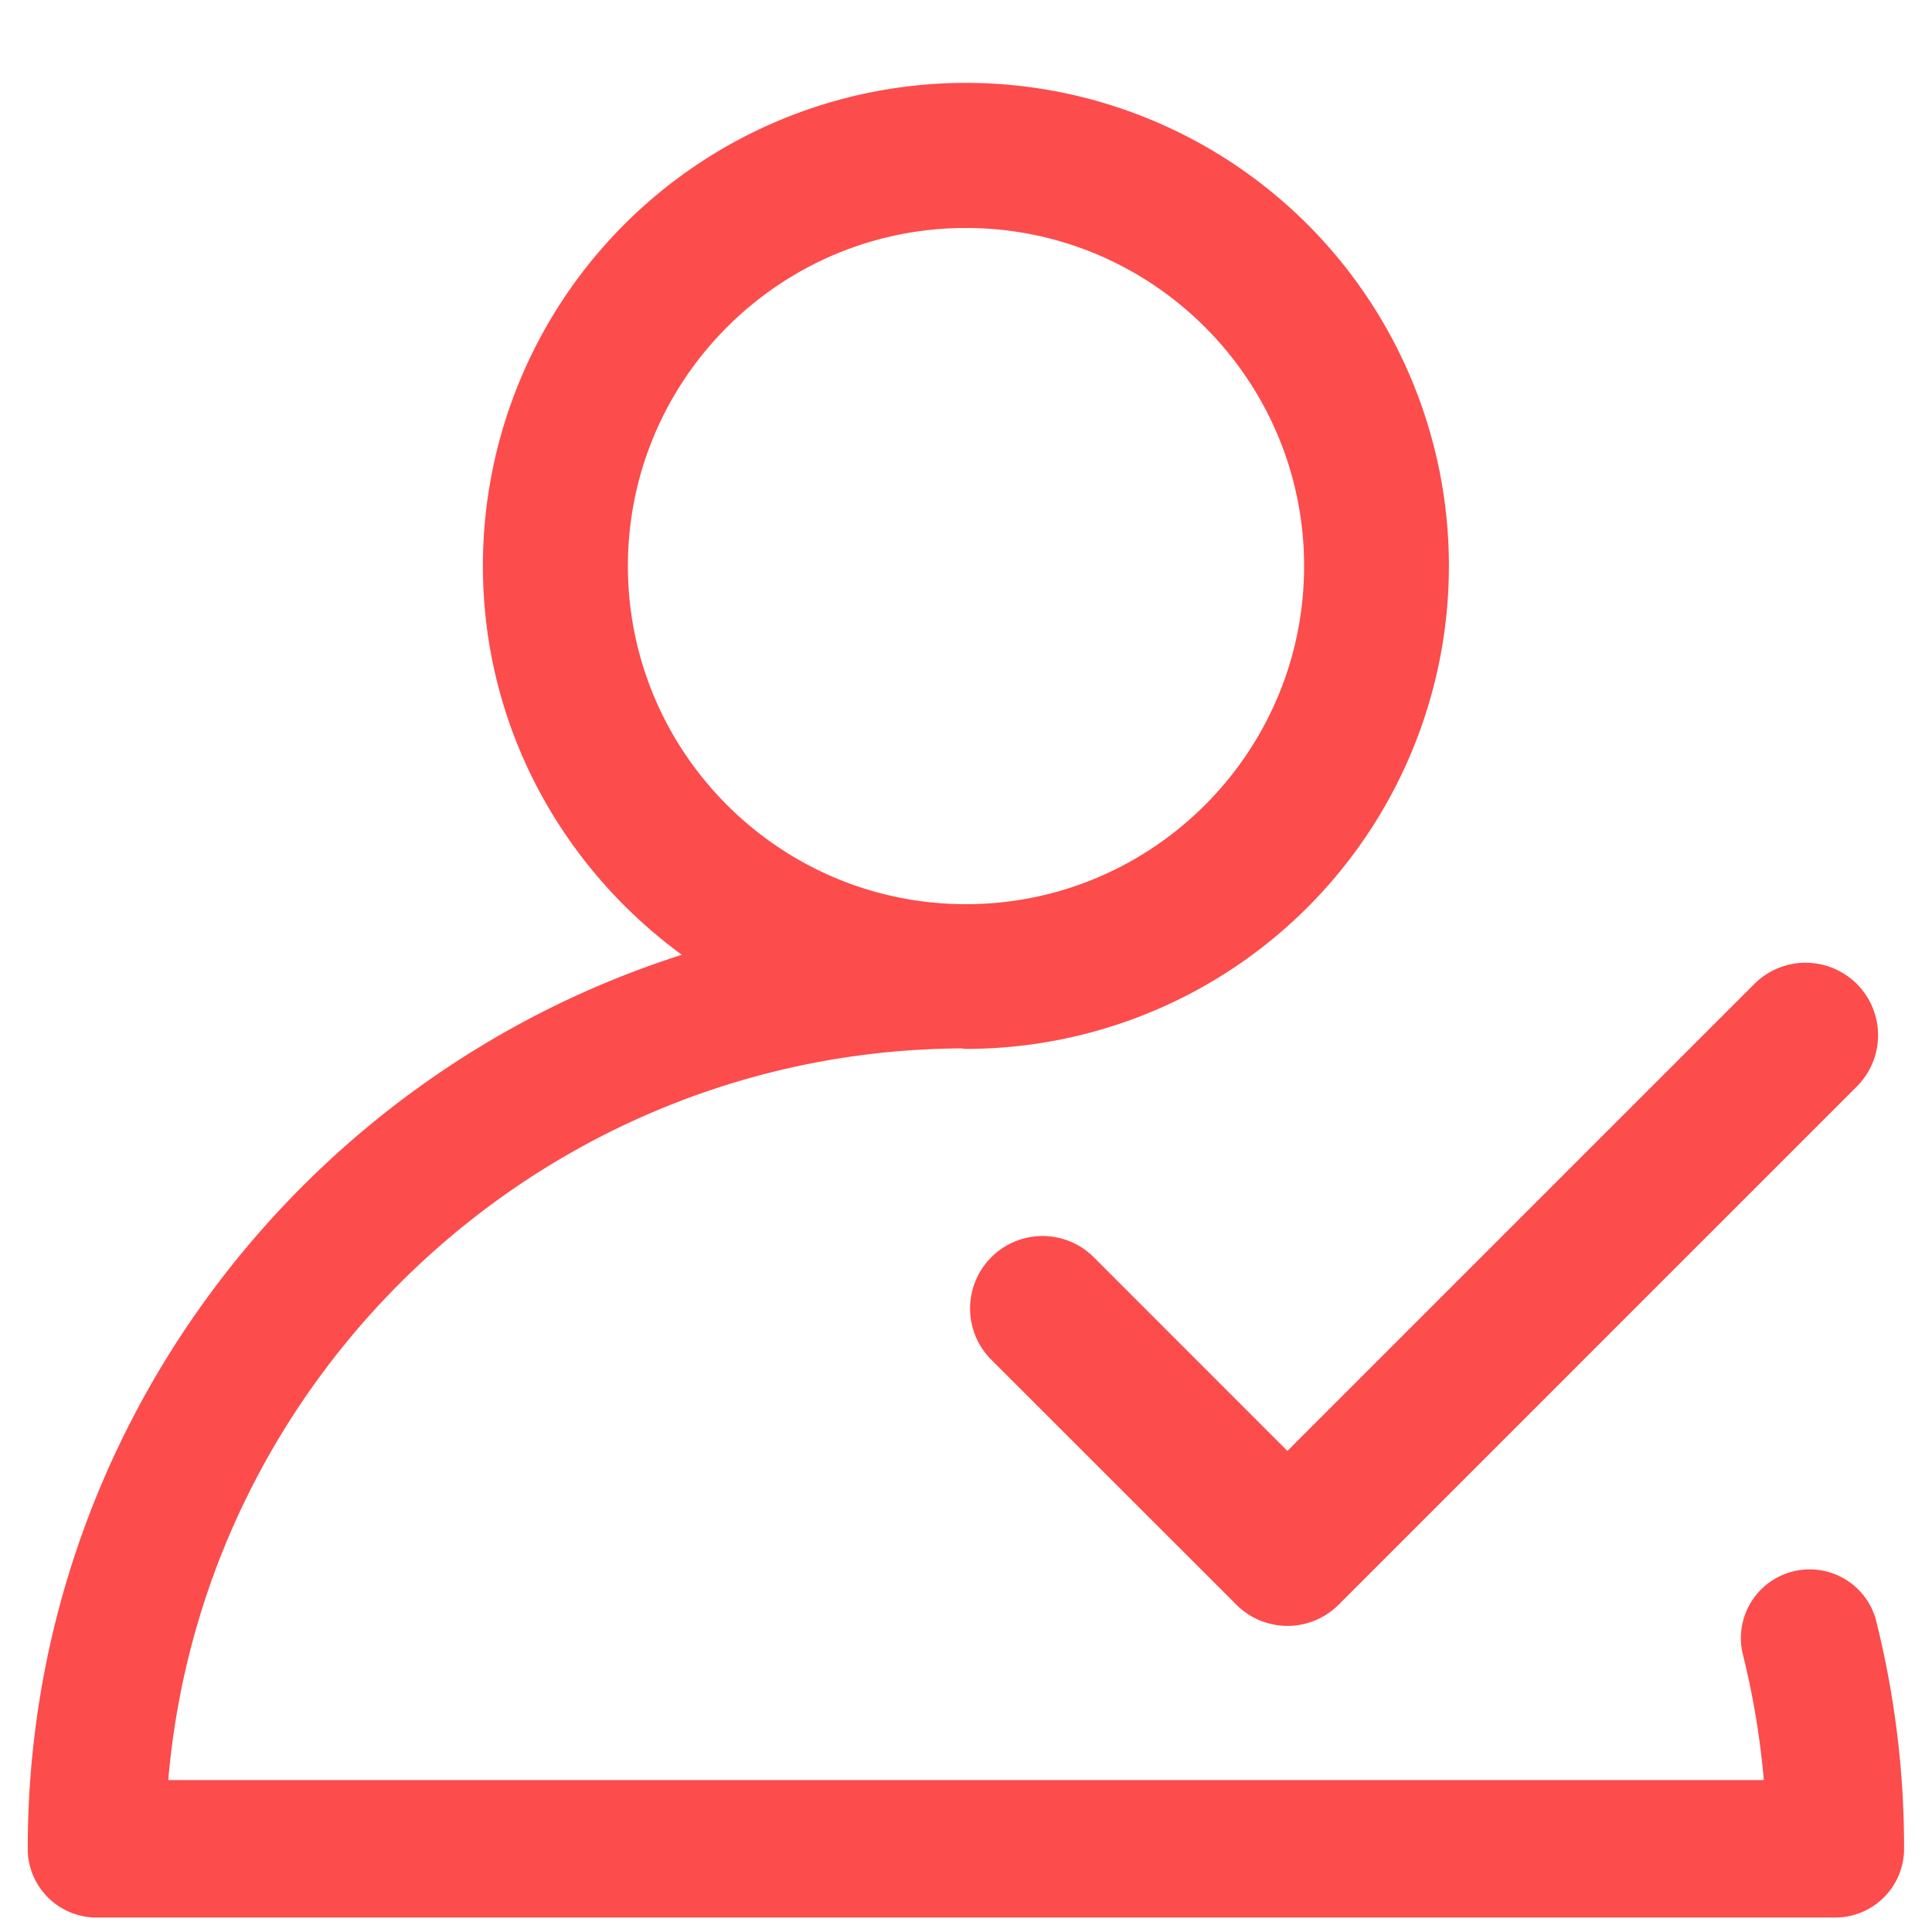
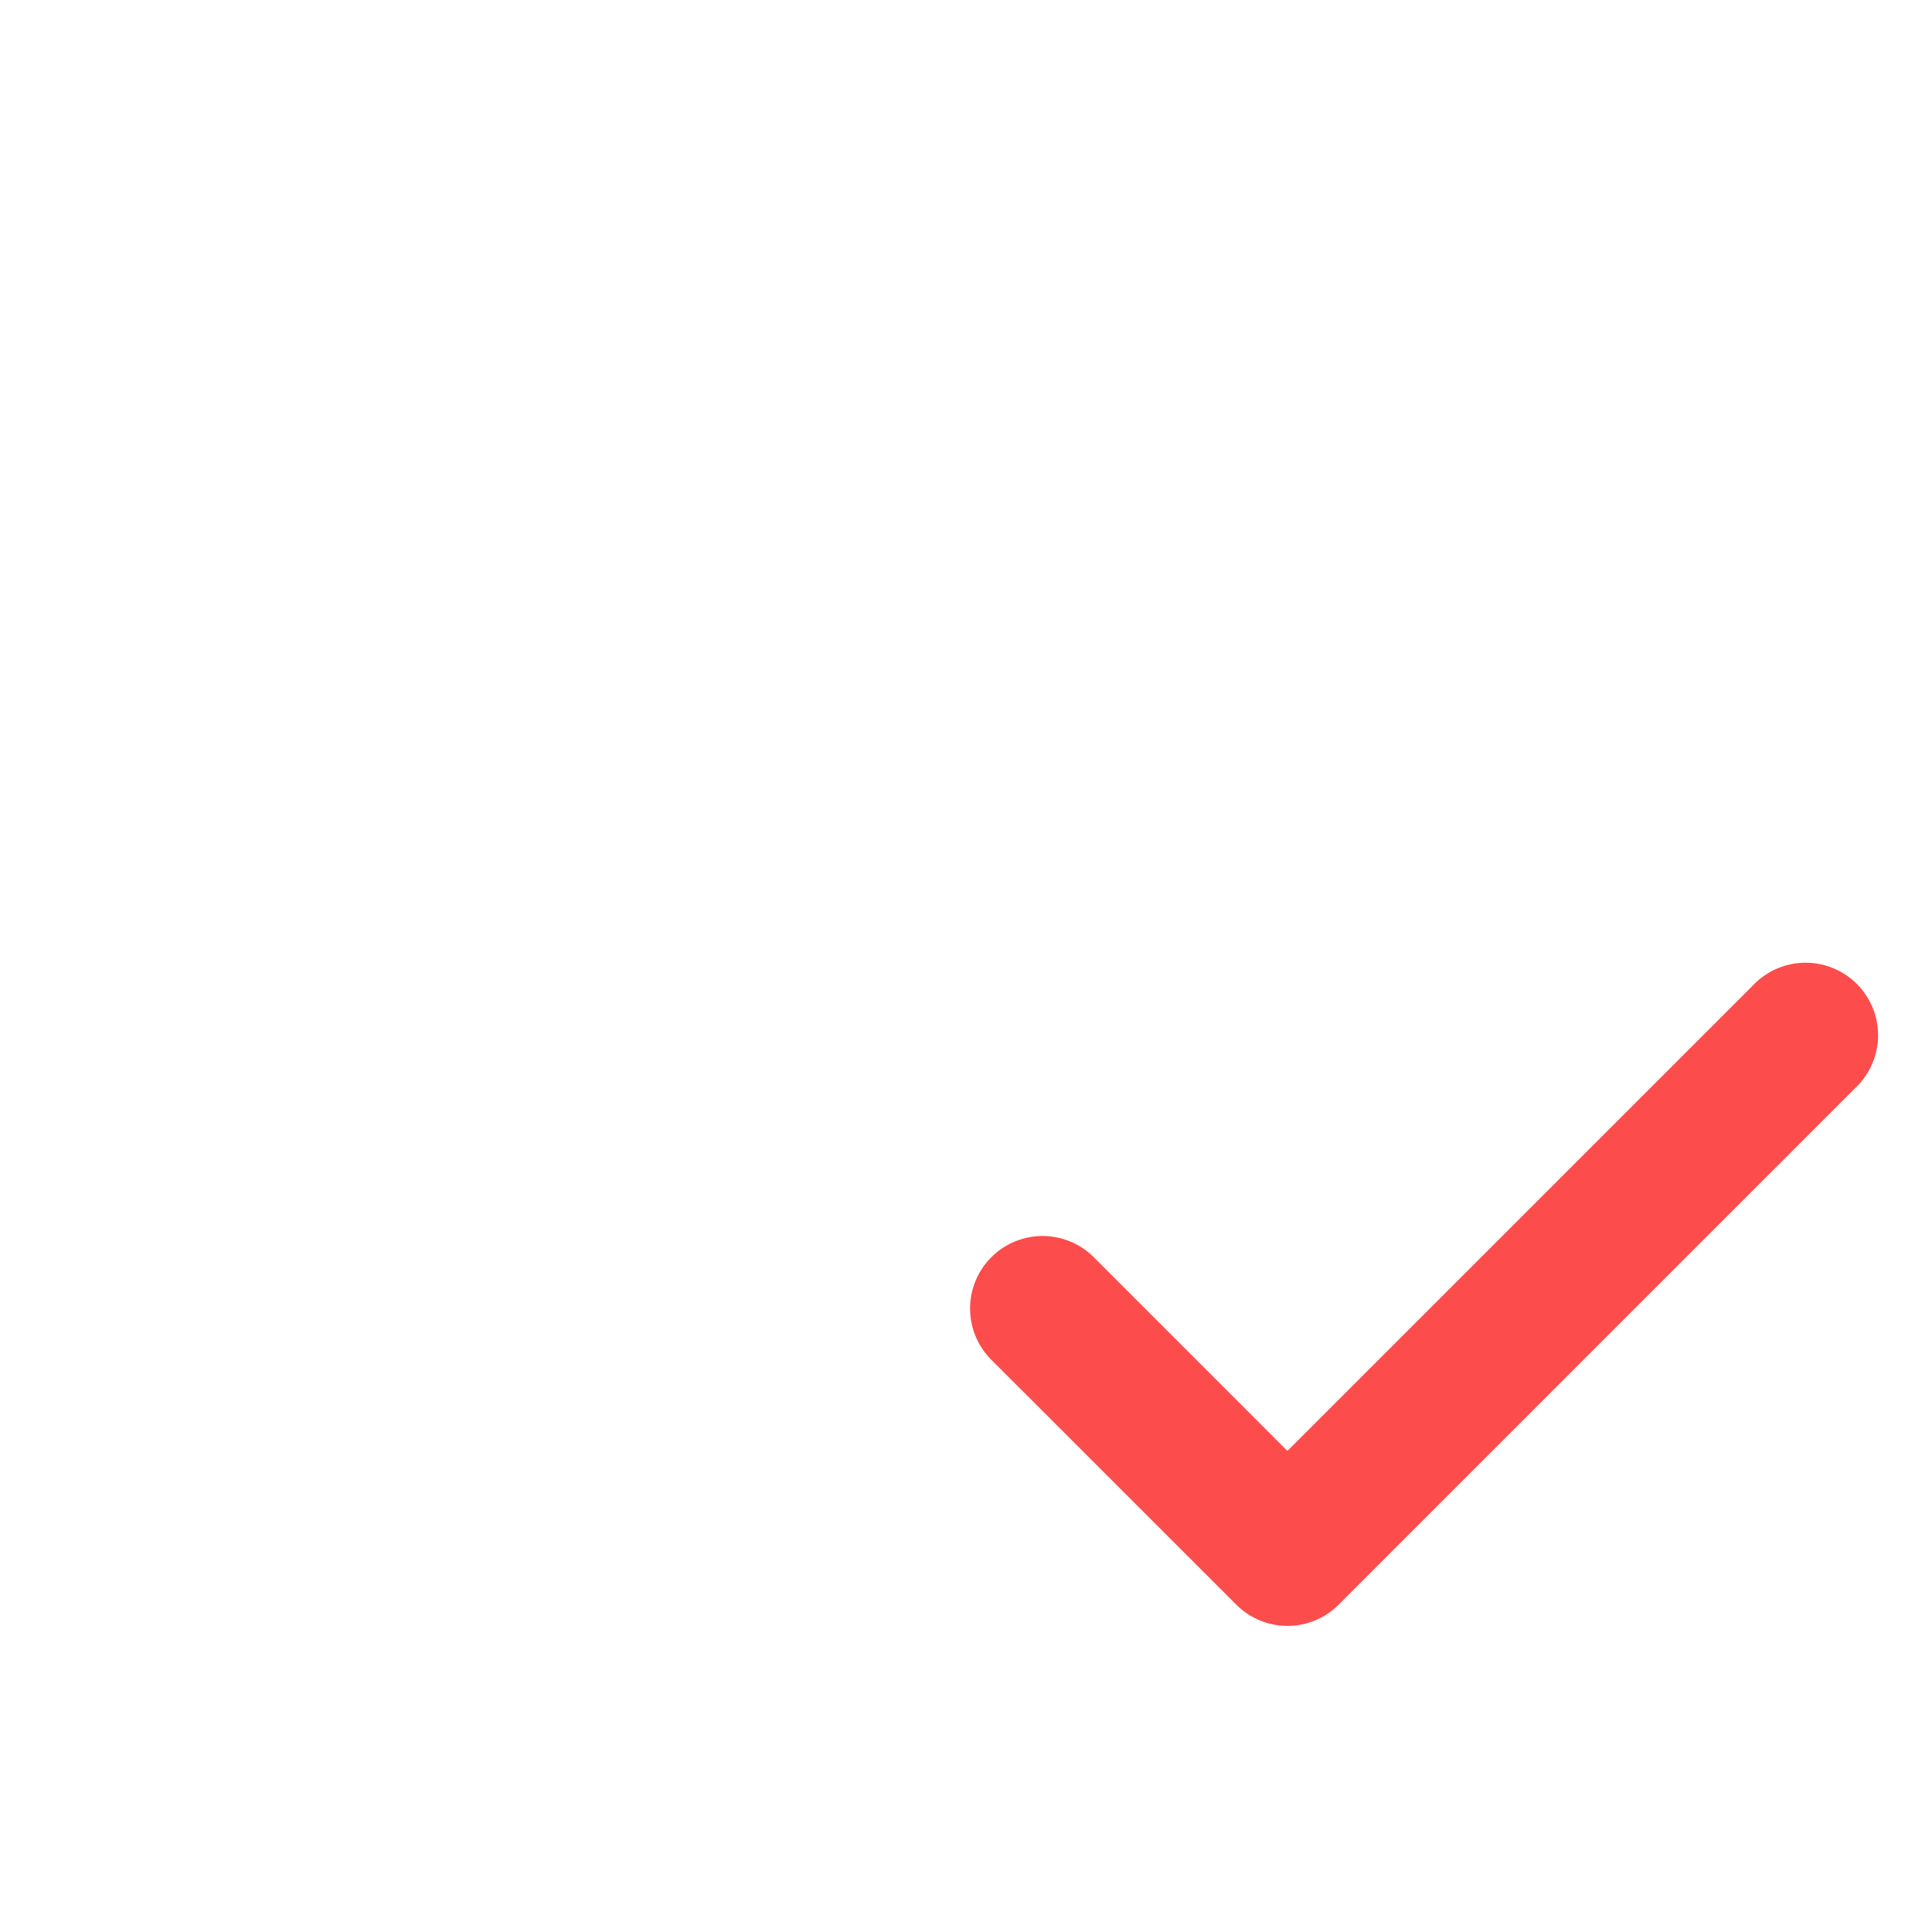
<svg xmlns="http://www.w3.org/2000/svg" t="1698032181142" class="icon" viewBox="0 0 1024 1024" version="1.1" p-id="32706" width="48" height="48">
-   <path d="M994.048 857.702a36.454 36.454 0 0 0-70.605 17.869c5.581 22.221 9.421 44.902 11.418 67.891H89.19c18.432-216.115 199.578-386.406 420.096-387.789 0.922 0 1.741 0.256 2.662 0.256a256 256 0 1 0-256-256c0 84.89 41.779 159.59 105.421 206.131C160.614 570.01 14.694 758.17 14.694 979.866c0 20.122 16.333 36.454 36.454 36.454h921.6a36.454 36.454 0 0 0 36.454-36.454 494.131 494.131 0 0 0-15.155-122.163zM512 120.832c98.816 0 179.2 80.384 179.2 179.2s-80.384 179.2-179.2 179.2-179.2-80.384-179.2-179.2 80.384-179.2 179.2-179.2z" fill="#fc4c4c" p-id="32707" />
  <path d="M579.738 666.368a38.4 38.4 0 1 0-54.323 54.323l129.843 129.792a38.298 38.298 0 0 0 54.272 0l274.637-274.637a38.4 38.4 0 1 0-54.323-54.323l-247.501 247.501-102.605-102.656z" fill="#fc4c4c" p-id="32708" />
</svg>